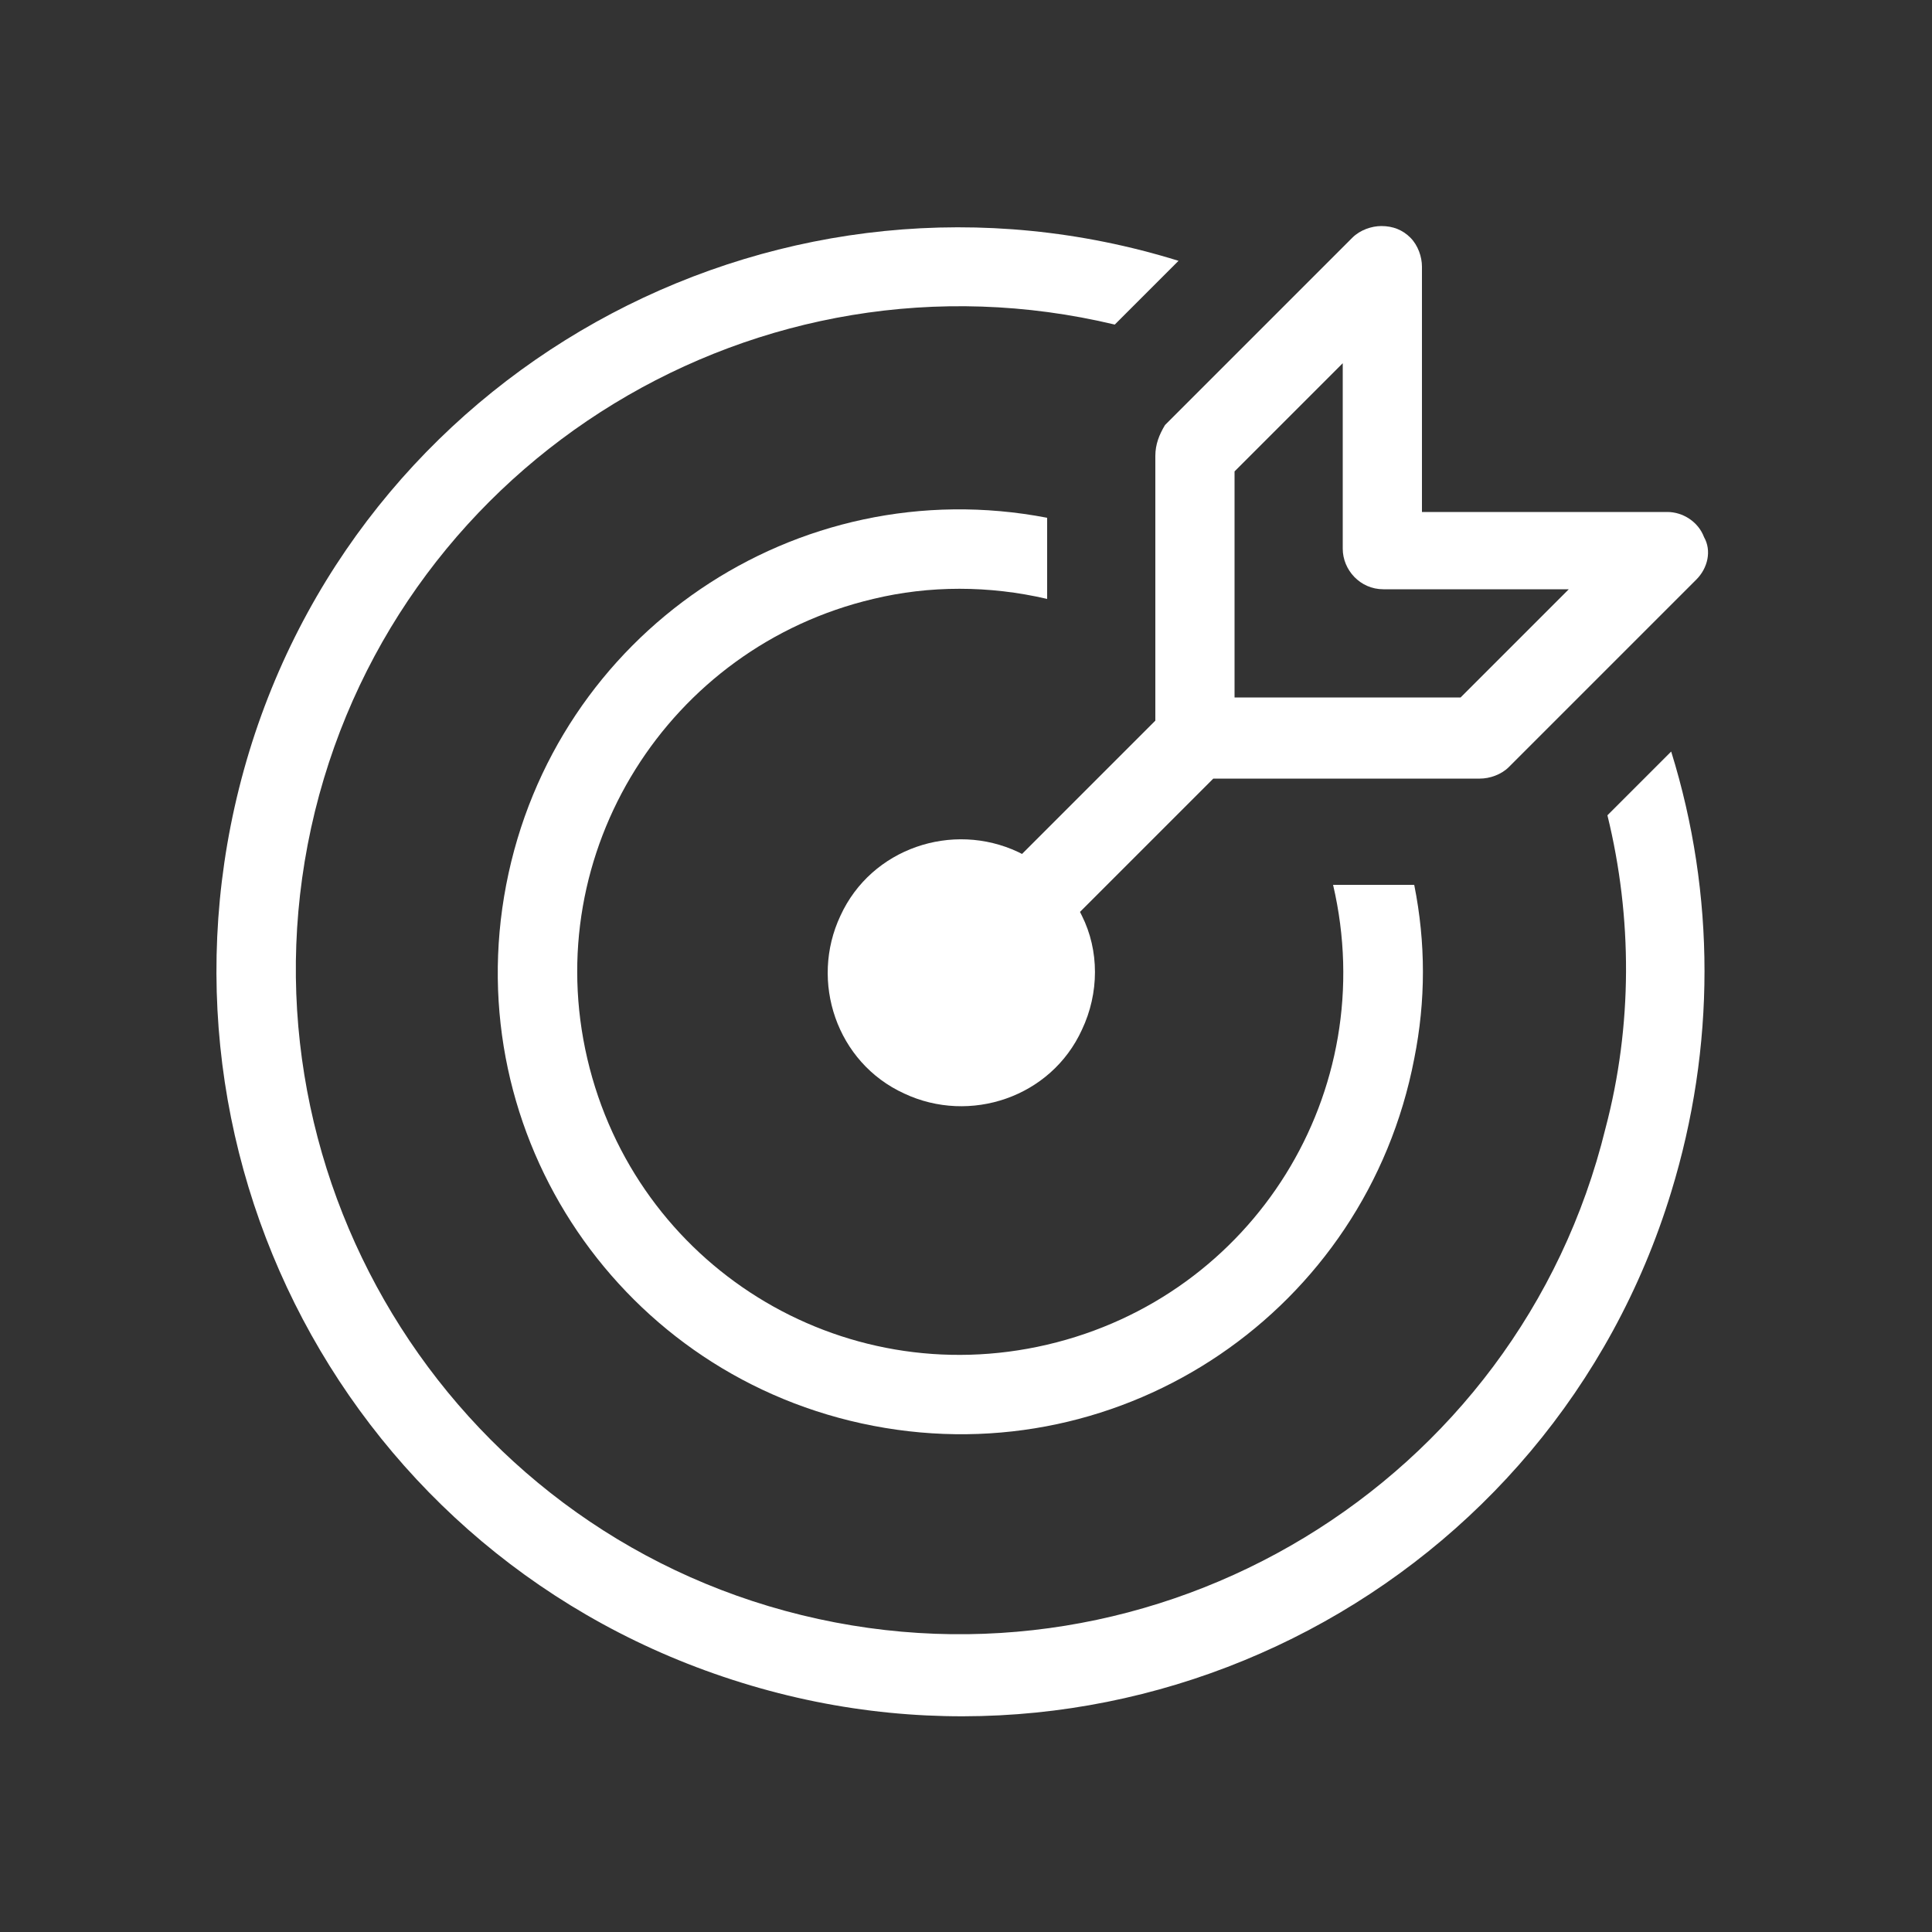
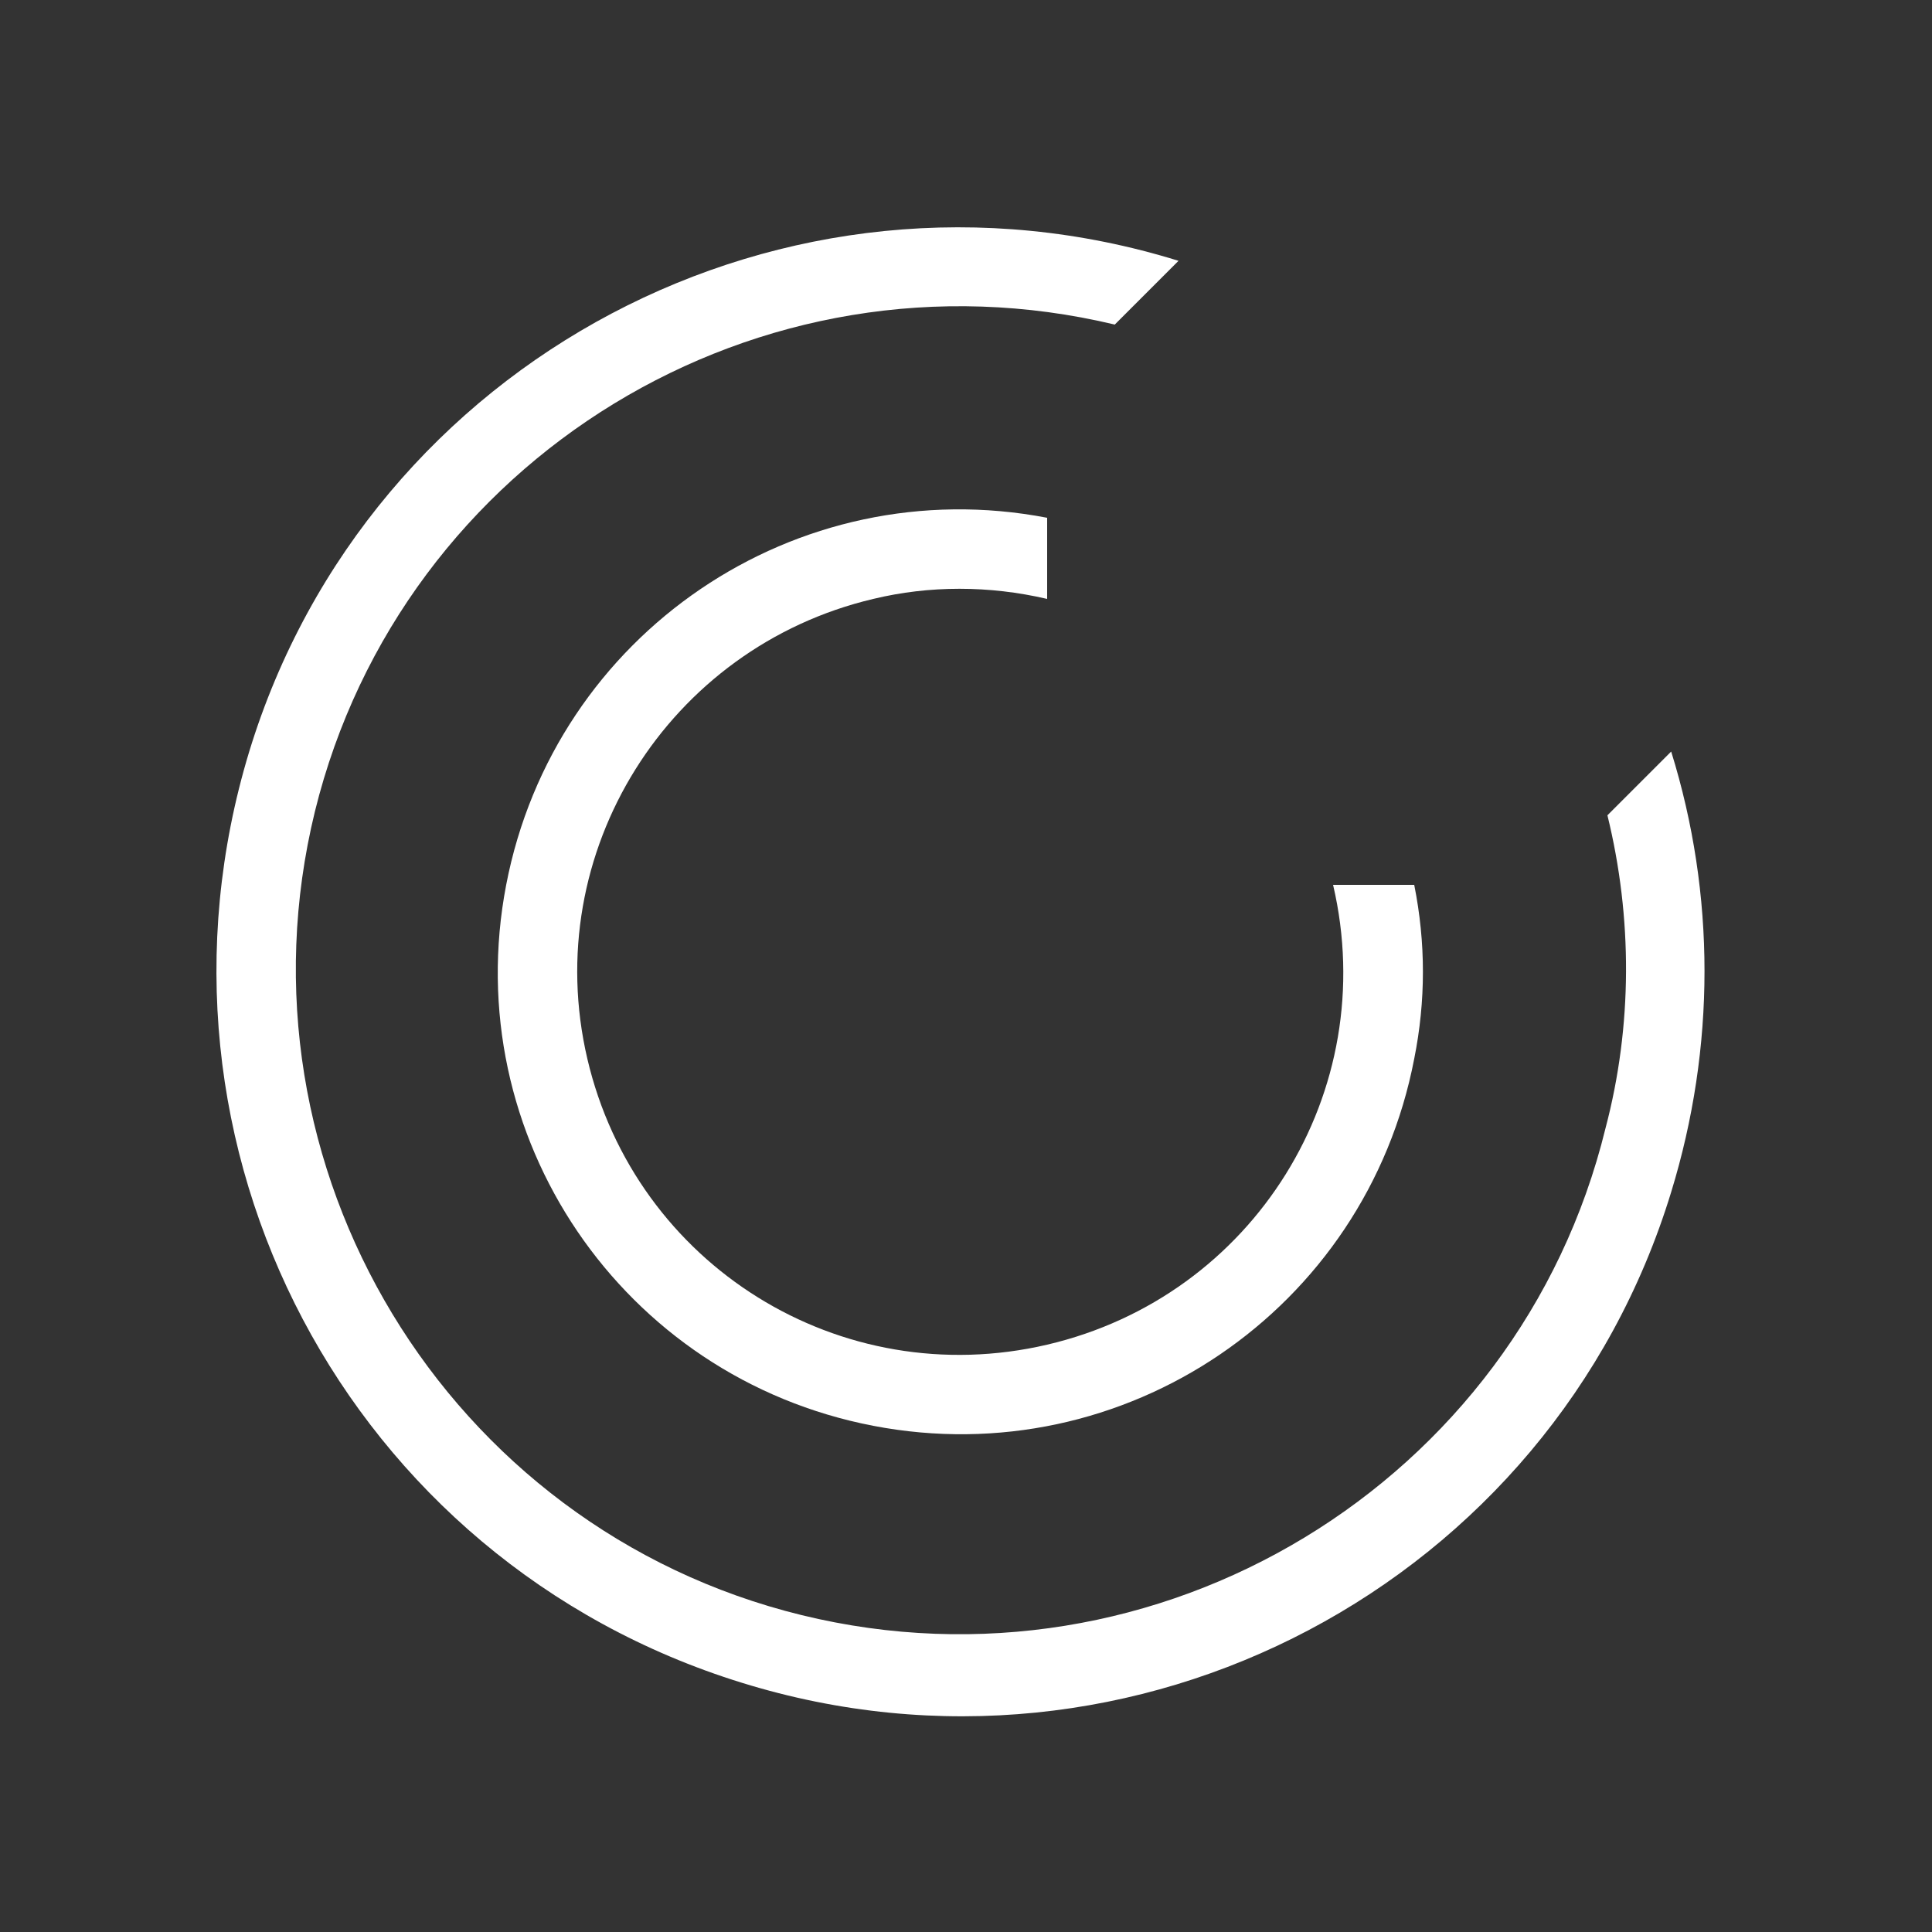
<svg xmlns="http://www.w3.org/2000/svg" version="1.1" id="Layer_1" x="0px" y="0px" viewBox="0 0 100 100" style="enable-background:new 0 0 100 100;" xml:space="preserve">
  <rect x="0" y="0" width="100" height="100" fill="#333333" stroke="none" />
  <style type="text/css">
	.st0{fill:#FFFFFF;}
</style>
  <g>
-     <path class="st0" d="M59.8,23.6v13.7l-6.9,6.9l-0.2-0.1c-3.4-1.6-7.6-0.2-9.2,3.3c-1.6,3.4-0.2,7.6,3.3,9.2   c3.4,1.6,7.6,0.2,9.2-3.3c0.9-1.9,0.9-4.1,0-5.9l-0.1-0.2l6.9-6.9h13.8c0.5,0,1.1-0.2,1.5-0.6l9.7-9.7c0.6-0.6,0.8-1.5,0.4-2.2   c-0.3-0.8-1.1-1.3-1.9-1.3H73.6V13.8c0-0.5-0.2-1.1-0.6-1.5s-0.9-0.6-1.5-0.6c-0.5,0-1.1,0.2-1.5,0.6L60.3,22   C60,22.5,59.8,23,59.8,23.6z M63.9,24.4l5.6-5.6v9.6c0,1.1,0.9,2.1,2.1,2.1h9.6l-5.6,5.6H63.9V24.4z" />
    <path class="st0" d="M86.5,38.9l-3.3,3.3c1.3,5.3,1.3,10.9-0.1,16.2c-4.5,18.4-23.2,29.7-41.6,25.2S11.8,60.4,16.3,42   c4.5-18.3,23-29.6,41.4-25.2l3.3-3.3c-20.3-6.3-41.9,5.1-48.1,25.4C6.7,59.3,18,80.8,38.4,87.1c20.3,6.3,41.9-5.1,48.1-25.4   C88.8,54.2,88.8,46.3,86.5,38.9z" />
    <path class="st0" d="M45.2,31c2.9-0.7,6-0.7,9,0v-4.2c-13-2.5-25.5,6-28,19s6,25.5,19,28s25.5-6,28-19c0.6-3,0.6-6,0-9H69   c2.5,10.7-4.1,21.3-14.8,23.8s-21.3-4.1-23.8-14.8S34.6,33.5,45.2,31z" />
  </g>
</svg>